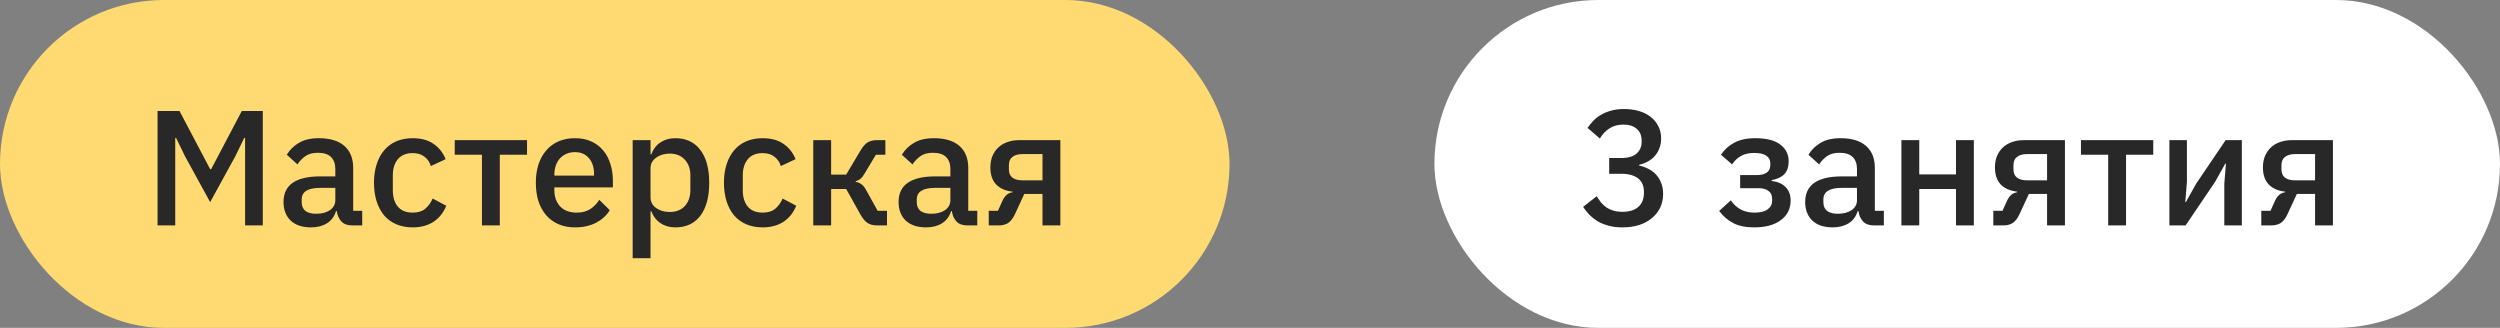
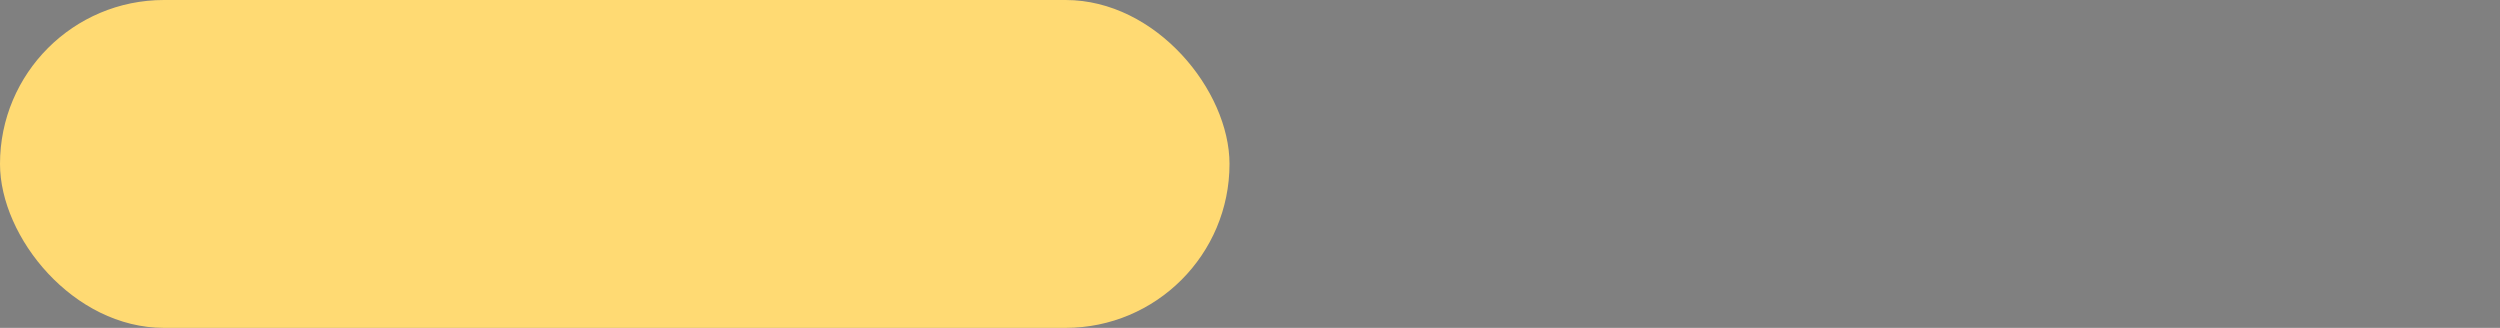
<svg xmlns="http://www.w3.org/2000/svg" width="122" height="16" viewBox="0 0 122 16" fill="none">
  <rect x="0" y="0" width="122" height="16" fill="#808080" stroke="none" />
  <rect width="60" height="16" rx="8" fill="#FFDA73" />
-   <path d="M11.96 6.728H11.92L11.48 7.632L10.256 9.864L9.032 7.632L8.592 6.728H8.552V11H7.688V5.416H8.76L10.256 8.256H10.304L11.8 5.416H12.824V11H11.96V6.728ZM17.188 11C16.958 11 16.782 10.936 16.66 10.808C16.537 10.675 16.462 10.507 16.436 10.304H16.396C16.316 10.565 16.169 10.763 15.956 10.896C15.742 11.029 15.484 11.096 15.18 11.096C14.748 11.096 14.414 10.984 14.18 10.76C13.95 10.536 13.836 10.235 13.836 9.856C13.836 9.44 13.985 9.128 14.284 8.92C14.588 8.712 15.03 8.608 15.612 8.608H16.364V8.256C16.364 8 16.294 7.803 16.156 7.664C16.017 7.525 15.801 7.456 15.508 7.456C15.262 7.456 15.062 7.509 14.908 7.616C14.753 7.723 14.622 7.859 14.516 8.024L13.996 7.552C14.134 7.317 14.329 7.125 14.58 6.976C14.83 6.821 15.158 6.744 15.564 6.744C16.102 6.744 16.516 6.869 16.804 7.12C17.092 7.371 17.236 7.731 17.236 8.2V10.288H17.676V11H17.188ZM15.428 10.432C15.7 10.432 15.924 10.373 16.1 10.256C16.276 10.133 16.364 9.971 16.364 9.768V9.168H15.628C15.025 9.168 14.724 9.355 14.724 9.728V9.872C14.724 10.059 14.785 10.2 14.908 10.296C15.036 10.387 15.209 10.432 15.428 10.432ZM20.138 11.096C19.84 11.096 19.573 11.045 19.338 10.944C19.104 10.843 18.906 10.699 18.746 10.512C18.586 10.32 18.464 10.091 18.378 9.824C18.293 9.552 18.25 9.251 18.25 8.92C18.25 8.589 18.293 8.291 18.378 8.024C18.464 7.752 18.586 7.523 18.746 7.336C18.906 7.144 19.104 6.997 19.338 6.896C19.573 6.795 19.84 6.744 20.138 6.744C20.554 6.744 20.896 6.837 21.162 7.024C21.429 7.211 21.624 7.459 21.746 7.768L21.026 8.104C20.968 7.912 20.864 7.76 20.714 7.648C20.57 7.531 20.378 7.472 20.138 7.472C19.818 7.472 19.576 7.573 19.41 7.776C19.25 7.973 19.17 8.232 19.17 8.552V9.296C19.17 9.616 19.25 9.877 19.41 10.08C19.576 10.277 19.818 10.376 20.138 10.376C20.394 10.376 20.597 10.315 20.746 10.192C20.901 10.064 21.024 9.896 21.114 9.688L21.778 10.04C21.64 10.381 21.432 10.643 21.154 10.824C20.877 11.005 20.538 11.096 20.138 11.096ZM23.519 7.552H22.191V6.84H25.719V7.552H24.391V11H23.519V7.552ZM28.061 11.096C27.762 11.096 27.495 11.045 27.261 10.944C27.026 10.843 26.826 10.699 26.661 10.512C26.495 10.32 26.367 10.091 26.277 9.824C26.191 9.552 26.149 9.251 26.149 8.92C26.149 8.589 26.191 8.291 26.277 8.024C26.367 7.752 26.495 7.523 26.661 7.336C26.826 7.144 27.026 6.997 27.261 6.896C27.495 6.795 27.762 6.744 28.061 6.744C28.365 6.744 28.631 6.797 28.861 6.904C29.095 7.011 29.29 7.16 29.445 7.352C29.599 7.539 29.714 7.757 29.789 8.008C29.869 8.259 29.909 8.528 29.909 8.816V9.144H27.053V9.28C27.053 9.6 27.146 9.864 27.333 10.072C27.525 10.275 27.797 10.376 28.149 10.376C28.405 10.376 28.621 10.32 28.797 10.208C28.973 10.096 29.122 9.944 29.245 9.752L29.757 10.256C29.602 10.512 29.378 10.717 29.085 10.872C28.791 11.021 28.45 11.096 28.061 11.096ZM28.061 7.424C27.911 7.424 27.773 7.451 27.645 7.504C27.522 7.557 27.415 7.632 27.325 7.728C27.239 7.824 27.173 7.939 27.125 8.072C27.077 8.205 27.053 8.352 27.053 8.512V8.568H28.989V8.488C28.989 8.168 28.906 7.912 28.741 7.72C28.575 7.523 28.349 7.424 28.061 7.424ZM30.874 6.84H31.746V7.528H31.786C31.877 7.277 32.023 7.085 32.226 6.952C32.434 6.813 32.677 6.744 32.954 6.744C33.482 6.744 33.89 6.936 34.178 7.32C34.466 7.699 34.61 8.232 34.61 8.92C34.61 9.608 34.466 10.144 34.178 10.528C33.89 10.907 33.482 11.096 32.954 11.096C32.677 11.096 32.434 11.027 32.226 10.888C32.023 10.749 31.877 10.557 31.786 10.312H31.746V12.6H30.874V6.84ZM32.69 10.344C32.994 10.344 33.237 10.248 33.418 10.056C33.599 9.859 33.69 9.6 33.69 9.28V8.56C33.69 8.24 33.599 7.984 33.418 7.792C33.237 7.595 32.994 7.496 32.69 7.496C32.423 7.496 32.199 7.563 32.018 7.696C31.837 7.824 31.746 7.995 31.746 8.208V9.632C31.746 9.845 31.837 10.019 32.018 10.152C32.199 10.28 32.423 10.344 32.69 10.344ZM37.216 11.096C36.918 11.096 36.651 11.045 36.416 10.944C36.182 10.843 35.984 10.699 35.824 10.512C35.664 10.32 35.542 10.091 35.456 9.824C35.371 9.552 35.328 9.251 35.328 8.92C35.328 8.589 35.371 8.291 35.456 8.024C35.542 7.752 35.664 7.523 35.824 7.336C35.984 7.144 36.182 6.997 36.416 6.896C36.651 6.795 36.918 6.744 37.216 6.744C37.632 6.744 37.974 6.837 38.24 7.024C38.507 7.211 38.702 7.459 38.824 7.768L38.104 8.104C38.046 7.912 37.942 7.76 37.792 7.648C37.648 7.531 37.456 7.472 37.216 7.472C36.896 7.472 36.654 7.573 36.488 7.776C36.328 7.973 36.248 8.232 36.248 8.552V9.296C36.248 9.616 36.328 9.877 36.488 10.08C36.654 10.277 36.896 10.376 37.216 10.376C37.472 10.376 37.675 10.315 37.824 10.192C37.979 10.064 38.102 9.896 38.192 9.688L38.856 10.04C38.718 10.381 38.51 10.643 38.232 10.824C37.955 11.005 37.616 11.096 37.216 11.096ZM39.687 6.84H40.559V8.52H41.294L41.983 7.36C42.1 7.163 42.217 7.027 42.334 6.952C42.452 6.877 42.601 6.84 42.782 6.84H43.206V7.552H42.742L42.215 8.432C42.135 8.571 42.062 8.667 41.998 8.72C41.94 8.773 41.86 8.813 41.758 8.84V8.872C41.865 8.893 41.959 8.933 42.038 8.992C42.118 9.045 42.196 9.141 42.27 9.28L42.831 10.288H43.286V11H42.791C42.614 11 42.462 10.96 42.334 10.88C42.212 10.8 42.094 10.659 41.983 10.456L41.294 9.224H40.559V11H39.687V6.84ZM47.203 11C46.974 11 46.798 10.936 46.675 10.808C46.553 10.675 46.478 10.507 46.451 10.304H46.411C46.331 10.565 46.185 10.763 45.971 10.896C45.758 11.029 45.499 11.096 45.195 11.096C44.763 11.096 44.43 10.984 44.195 10.76C43.966 10.536 43.851 10.235 43.851 9.856C43.851 9.44 44.001 9.128 44.299 8.92C44.603 8.712 45.046 8.608 45.627 8.608H46.379V8.256C46.379 8 46.31 7.803 46.171 7.664C46.033 7.525 45.817 7.456 45.523 7.456C45.278 7.456 45.078 7.509 44.923 7.616C44.769 7.723 44.638 7.859 44.531 8.024L44.011 7.552C44.15 7.317 44.345 7.125 44.595 6.976C44.846 6.821 45.174 6.744 45.579 6.744C46.118 6.744 46.531 6.869 46.819 7.12C47.107 7.371 47.251 7.731 47.251 8.2V10.288H47.691V11H47.203ZM45.443 10.432C45.715 10.432 45.939 10.373 46.115 10.256C46.291 10.133 46.379 9.971 46.379 9.768V9.168H45.643C45.041 9.168 44.739 9.355 44.739 9.728V9.872C44.739 10.059 44.801 10.2 44.923 10.296C45.051 10.387 45.225 10.432 45.443 10.432ZM48.25 10.288H48.698L48.93 9.776C49.042 9.541 49.202 9.411 49.41 9.384V9.352C49.069 9.315 48.802 9.197 48.61 9C48.423 8.797 48.33 8.523 48.33 8.176C48.33 7.968 48.362 7.784 48.426 7.624C48.495 7.459 48.591 7.317 48.714 7.2C48.837 7.083 48.983 6.995 49.154 6.936C49.325 6.872 49.514 6.84 49.722 6.84H51.746V11H50.874V9.464H49.986L49.546 10.416C49.444 10.64 49.33 10.795 49.202 10.88C49.074 10.96 48.922 11 48.746 11H48.25V10.288ZM50.874 8.8V7.52H49.89C49.687 7.52 49.527 7.565 49.41 7.656C49.292 7.741 49.234 7.877 49.234 8.064V8.272C49.234 8.448 49.292 8.581 49.41 8.672C49.527 8.757 49.687 8.8 49.89 8.8H50.874Z" fill="#282828" />
-   <rect x="70" width="52" height="16" rx="8" fill="white" />
-   <path d="M79.096 7.712C79.443 7.712 79.699 7.64 79.864 7.496C80.029 7.347 80.112 7.157 80.112 6.928V6.872C80.112 6.616 80.032 6.421 79.872 6.288C79.712 6.149 79.496 6.08 79.224 6.08C78.957 6.08 78.731 6.141 78.544 6.264C78.357 6.381 78.2 6.547 78.072 6.76L77.472 6.24C77.557 6.117 77.653 6 77.76 5.888C77.867 5.776 77.992 5.68 78.136 5.6C78.28 5.515 78.443 5.448 78.624 5.4C78.805 5.347 79.013 5.32 79.248 5.32C79.509 5.32 79.752 5.352 79.976 5.416C80.2 5.48 80.392 5.576 80.552 5.704C80.712 5.827 80.837 5.979 80.928 6.16C81.019 6.336 81.064 6.536 81.064 6.76C81.064 6.936 81.035 7.096 80.976 7.24C80.923 7.384 80.845 7.512 80.744 7.624C80.648 7.731 80.533 7.819 80.4 7.888C80.272 7.957 80.136 8.008 79.992 8.04V8.08C80.152 8.112 80.301 8.165 80.44 8.24C80.584 8.309 80.709 8.403 80.816 8.52C80.923 8.632 81.005 8.768 81.064 8.928C81.128 9.083 81.16 9.261 81.16 9.464C81.16 9.709 81.112 9.933 81.016 10.136C80.92 10.333 80.784 10.504 80.608 10.648C80.437 10.792 80.229 10.904 79.984 10.984C79.739 11.059 79.467 11.096 79.168 11.096C78.907 11.096 78.677 11.067 78.48 11.008C78.283 10.955 78.107 10.883 77.952 10.792C77.803 10.696 77.669 10.589 77.552 10.472C77.44 10.349 77.341 10.224 77.256 10.096L77.92 9.576C77.989 9.688 78.061 9.792 78.136 9.888C78.216 9.979 78.304 10.059 78.4 10.128C78.501 10.192 78.613 10.243 78.736 10.28C78.864 10.317 79.008 10.336 79.168 10.336C79.509 10.336 79.771 10.256 79.952 10.096C80.133 9.931 80.224 9.704 80.224 9.416V9.36C80.224 9.072 80.128 8.853 79.936 8.704C79.744 8.555 79.472 8.48 79.12 8.48H78.528V7.712H79.096ZM85.608 11.096C85.192 11.096 84.85 11.027 84.584 10.888C84.317 10.749 84.088 10.552 83.895 10.296L84.463 9.776C84.591 9.963 84.749 10.109 84.936 10.216C85.127 10.323 85.352 10.376 85.608 10.376C85.906 10.376 86.125 10.323 86.263 10.216C86.407 10.109 86.48 9.971 86.48 9.8V9.704C86.48 9.533 86.421 9.405 86.303 9.32C86.192 9.229 86.029 9.184 85.816 9.184H84.919V8.544H85.728C85.941 8.544 86.103 8.504 86.216 8.424C86.333 8.339 86.391 8.216 86.391 8.056V7.968C86.391 7.813 86.328 7.691 86.2 7.6C86.072 7.509 85.869 7.464 85.591 7.464C85.341 7.464 85.127 7.515 84.951 7.616C84.775 7.717 84.634 7.853 84.528 8.024L83.984 7.552C84.144 7.307 84.357 7.112 84.624 6.968C84.895 6.819 85.237 6.744 85.647 6.744C86.202 6.744 86.613 6.848 86.879 7.056C87.151 7.259 87.287 7.531 87.287 7.872C87.287 8.139 87.218 8.347 87.079 8.496C86.941 8.64 86.733 8.739 86.456 8.792V8.832C86.76 8.869 86.989 8.971 87.144 9.136C87.303 9.301 87.383 9.515 87.383 9.776C87.383 10.187 87.224 10.509 86.903 10.744C86.589 10.979 86.157 11.096 85.608 11.096ZM91.445 11C91.216 11 91.04 10.936 90.917 10.808C90.795 10.675 90.72 10.507 90.693 10.304H90.653C90.573 10.565 90.427 10.763 90.213 10.896C90 11.029 89.741 11.096 89.437 11.096C89.005 11.096 88.672 10.984 88.437 10.76C88.208 10.536 88.093 10.235 88.093 9.856C88.093 9.44 88.243 9.128 88.541 8.92C88.845 8.712 89.288 8.608 89.869 8.608H90.621V8.256C90.621 8 90.552 7.803 90.413 7.664C90.275 7.525 90.059 7.456 89.765 7.456C89.52 7.456 89.32 7.509 89.165 7.616C89.011 7.723 88.88 7.859 88.773 8.024L88.253 7.552C88.392 7.317 88.587 7.125 88.837 6.976C89.088 6.821 89.416 6.744 89.821 6.744C90.36 6.744 90.773 6.869 91.061 7.12C91.349 7.371 91.493 7.731 91.493 8.2V10.288H91.933V11H91.445ZM89.685 10.432C89.957 10.432 90.181 10.373 90.357 10.256C90.533 10.133 90.621 9.971 90.621 9.768V9.168H89.885C89.283 9.168 88.981 9.355 88.981 9.728V9.872C88.981 10.059 89.043 10.2 89.165 10.296C89.293 10.387 89.467 10.432 89.685 10.432ZM92.788 6.84H93.66V8.512H95.452V6.84H96.324V11H95.452V9.224H93.66V11H92.788V6.84ZM97.273 10.288H97.721L97.953 9.776C98.065 9.541 98.225 9.411 98.433 9.384V9.352C98.092 9.315 97.825 9.197 97.633 9C97.447 8.797 97.353 8.523 97.353 8.176C97.353 7.968 97.385 7.784 97.449 7.624C97.519 7.459 97.615 7.317 97.737 7.2C97.86 7.083 98.007 6.995 98.177 6.936C98.348 6.872 98.537 6.84 98.745 6.84H100.769V11H99.897V9.464H99.009L98.569 10.416C98.468 10.64 98.353 10.795 98.225 10.88C98.097 10.96 97.945 11 97.769 11H97.273V10.288ZM99.897 8.8V7.52H98.913C98.711 7.52 98.551 7.565 98.433 7.656C98.316 7.741 98.257 7.877 98.257 8.064V8.272C98.257 8.448 98.316 8.581 98.433 8.672C98.551 8.757 98.711 8.8 98.913 8.8H99.897ZM102.879 7.552H101.551V6.84H105.079V7.552H103.751V11H102.879V7.552ZM105.866 6.84H106.722V8.872L106.642 9.856H106.674L107.17 8.968L108.61 6.84H109.402V11H108.546V8.968L108.626 7.984H108.594L108.098 8.872L106.658 11H105.866V6.84ZM110.351 10.288H110.799L111.031 9.776C111.143 9.541 111.303 9.411 111.511 9.384V9.352C111.17 9.315 110.903 9.197 110.711 9C110.525 8.797 110.431 8.523 110.431 8.176C110.431 7.968 110.463 7.784 110.527 7.624C110.597 7.459 110.693 7.317 110.815 7.2C110.938 7.083 111.085 6.995 111.255 6.936C111.426 6.872 111.615 6.84 111.823 6.84H113.847V11H112.975V9.464H112.087L111.647 10.416C111.546 10.64 111.431 10.795 111.303 10.88C111.175 10.96 111.023 11 110.847 11H110.351V10.288ZM112.975 8.8V7.52H111.991C111.789 7.52 111.629 7.565 111.511 7.656C111.394 7.741 111.335 7.877 111.335 8.064V8.272C111.335 8.448 111.394 8.581 111.511 8.672C111.629 8.757 111.789 8.8 111.991 8.8H112.975Z" fill="#282828" />
</svg>